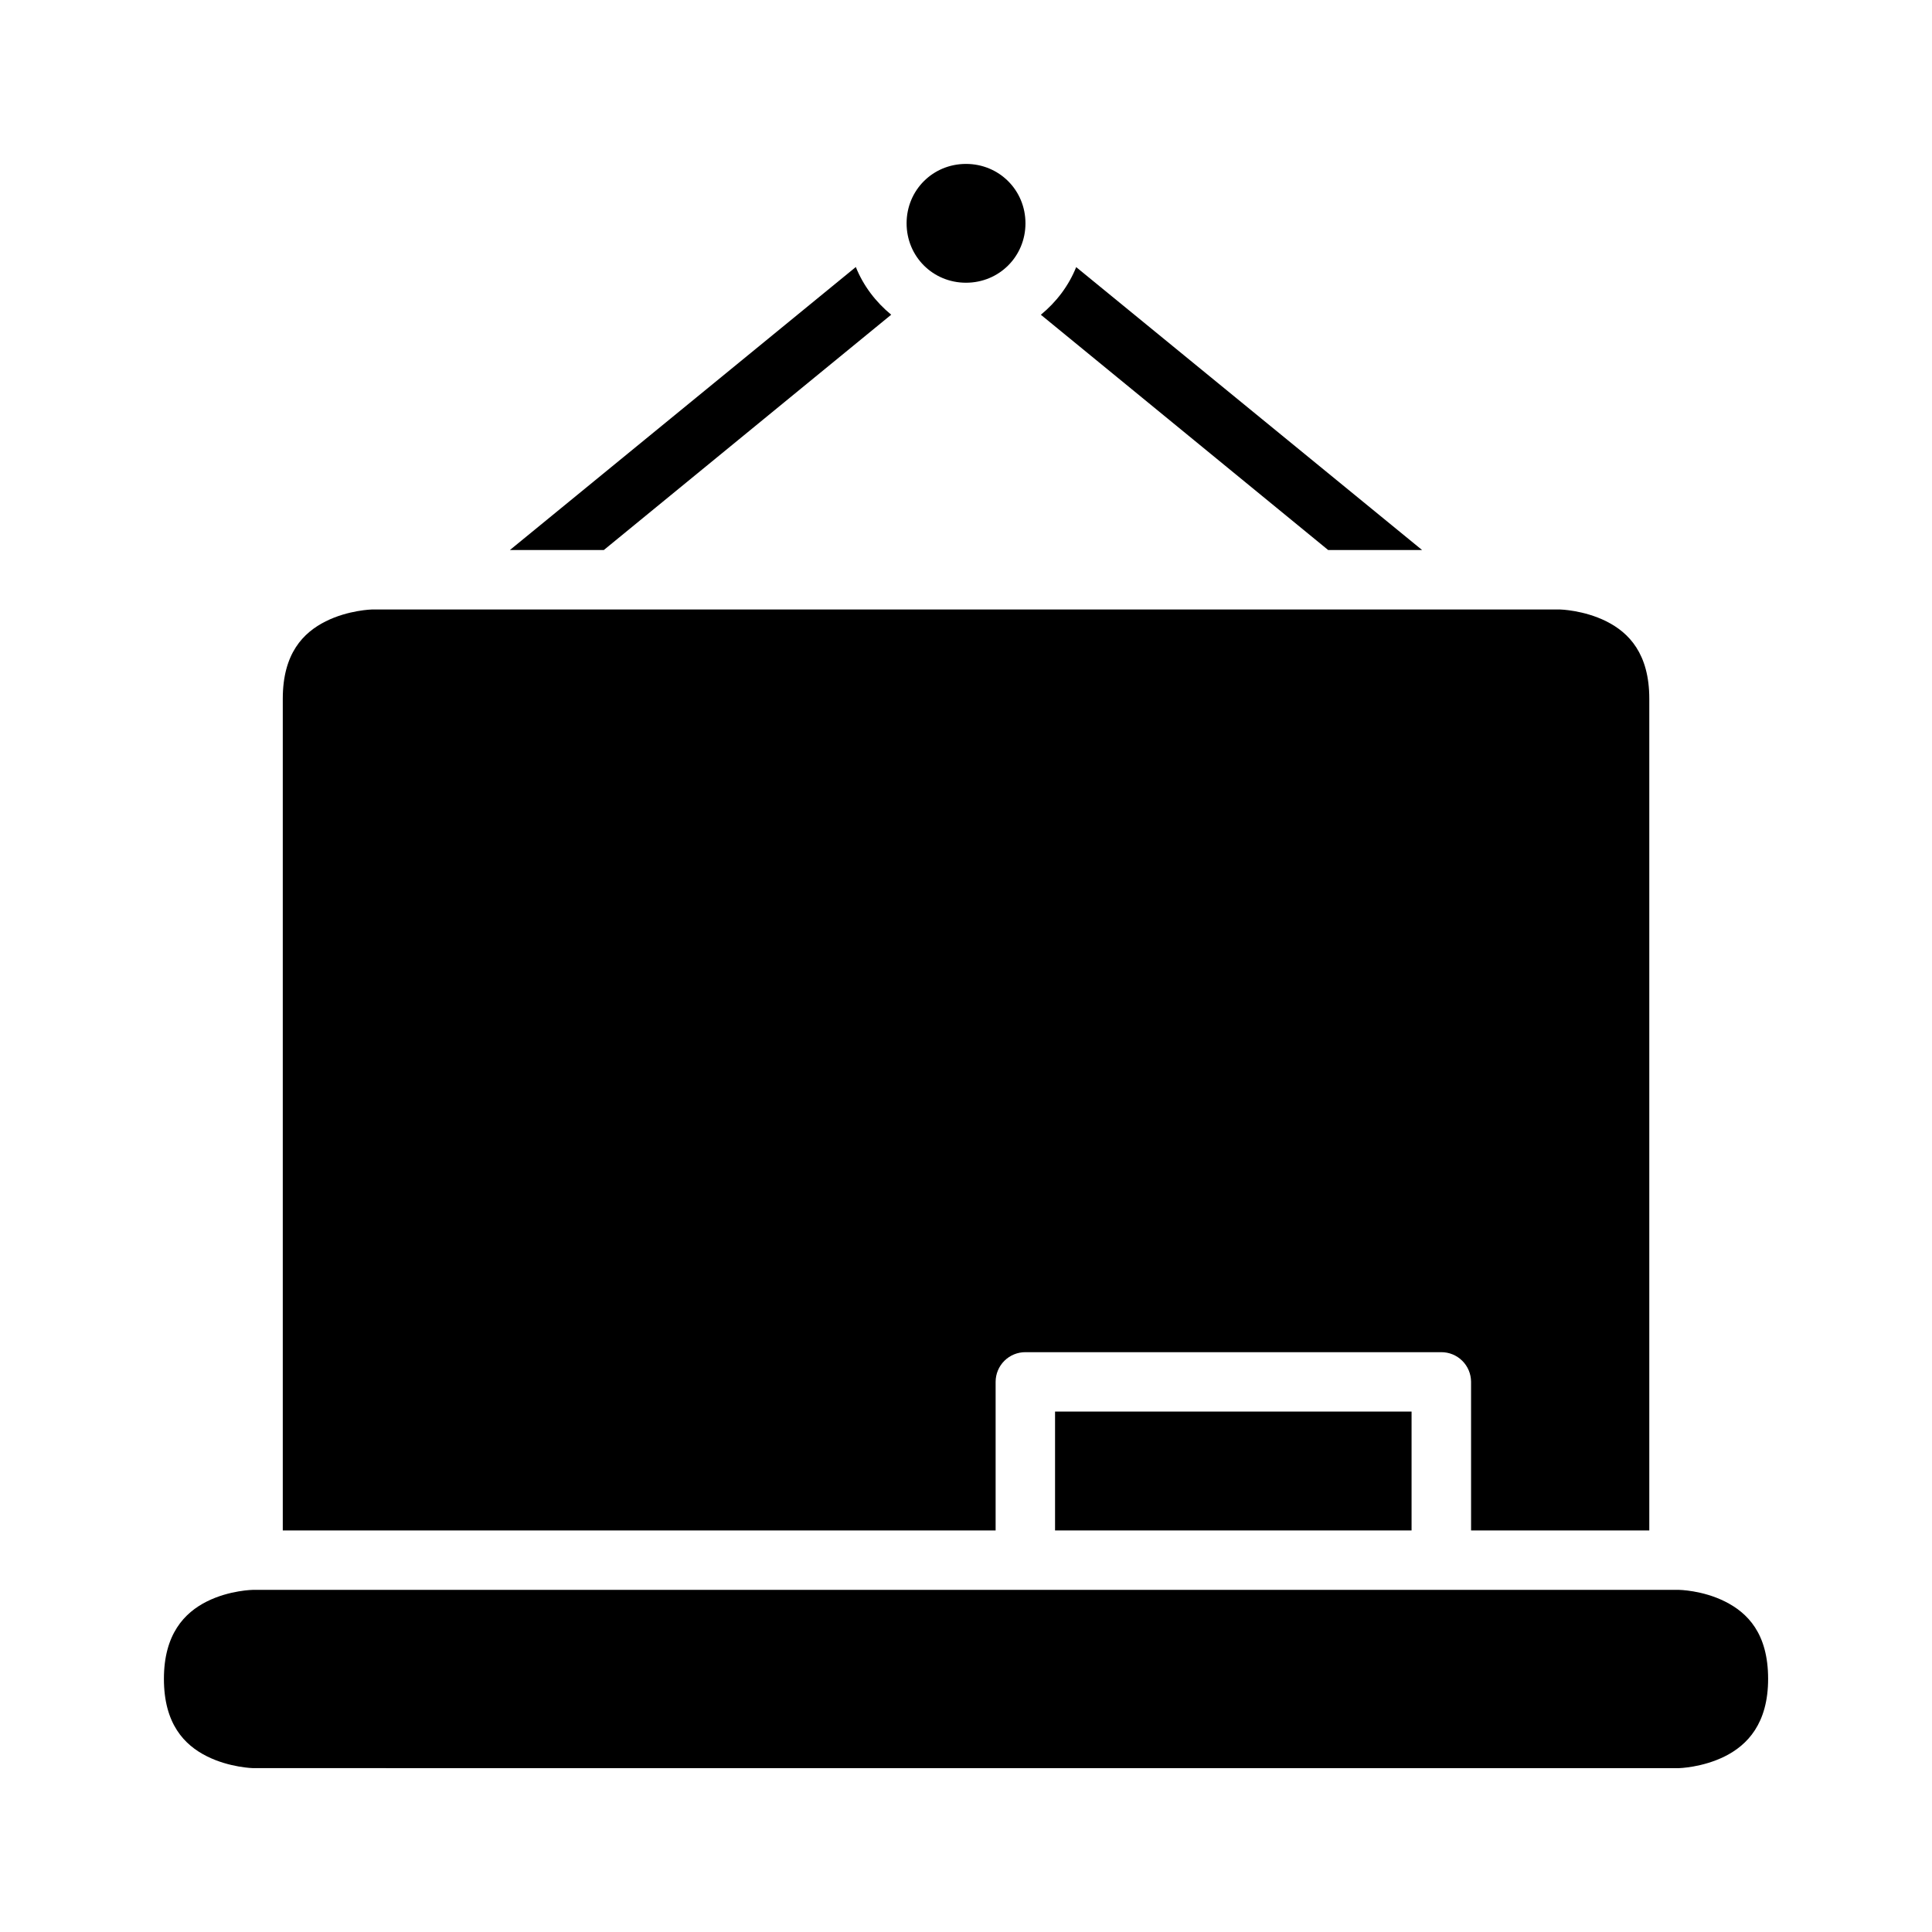
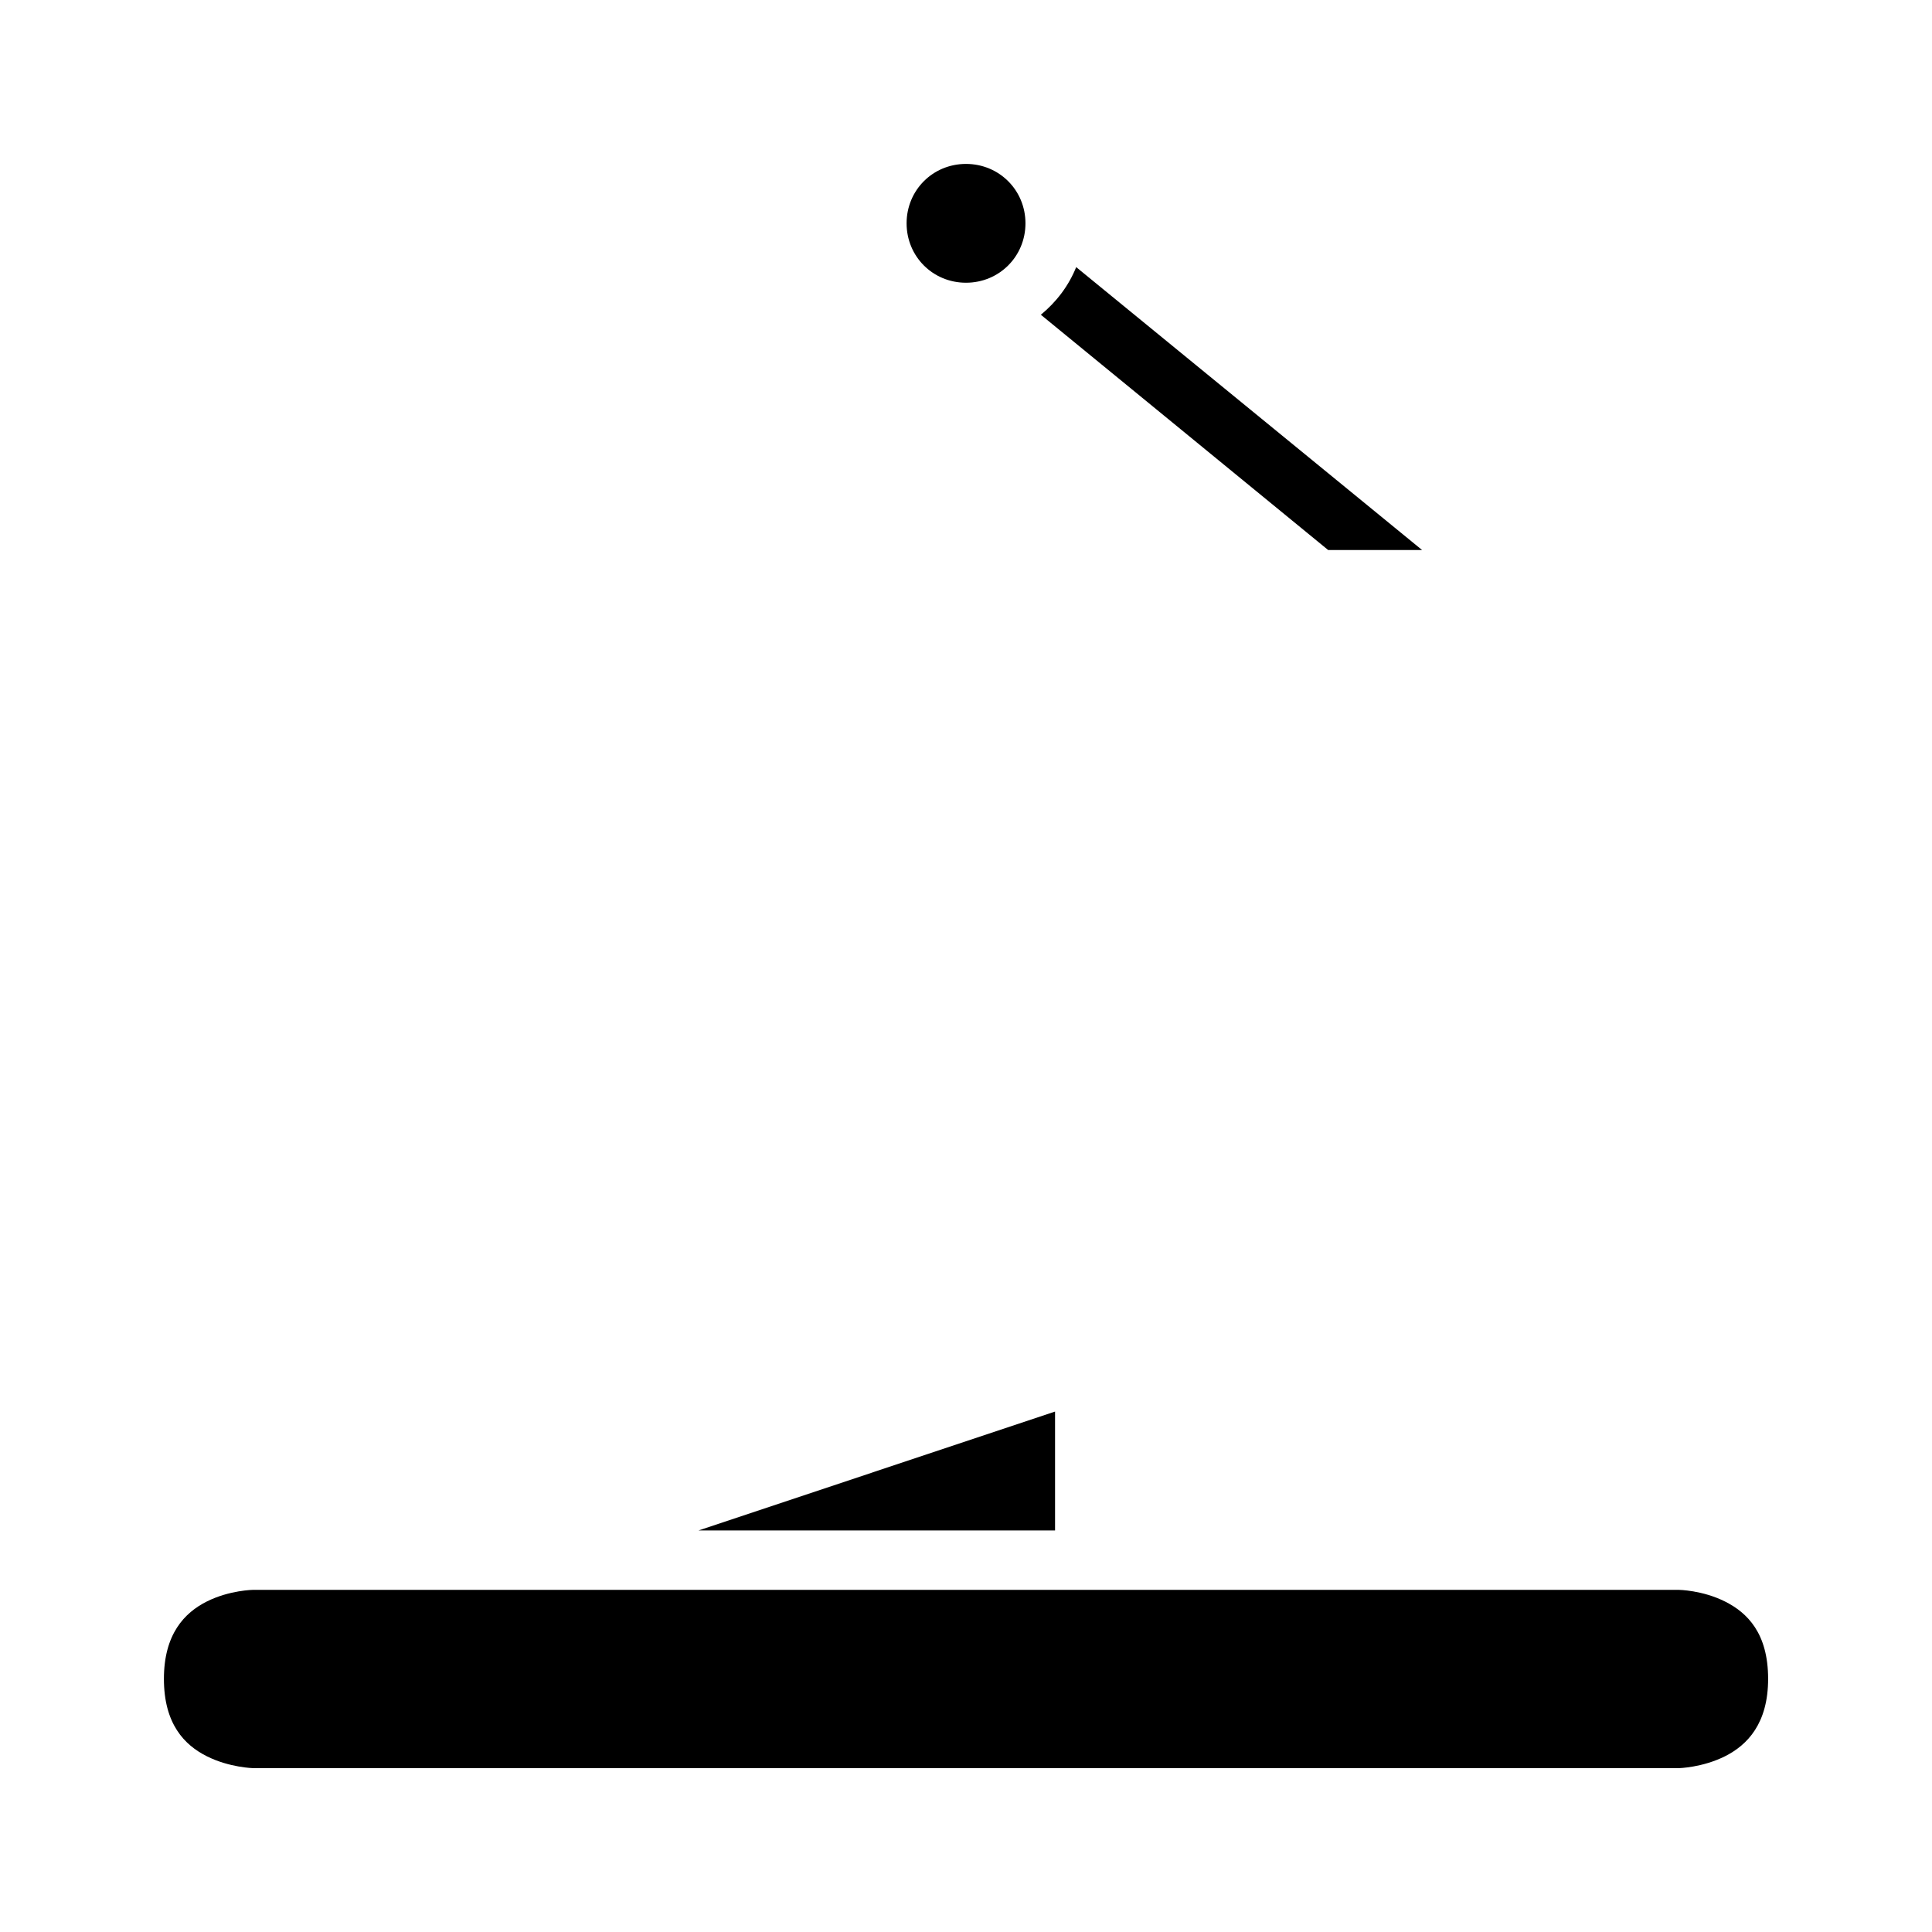
<svg xmlns="http://www.w3.org/2000/svg" fill="#000000" width="800px" height="800px" version="1.1" viewBox="144 144 512 512">
  <g>
    <path d="m400 187.44c8.789 0 15.758 6.957 15.758 15.742 0 8.789-6.973 15.742-15.758 15.742-8.789 0-15.742-6.957-15.742-15.742 0-8.789 6.957-15.742 15.742-15.742z" />
-     <path d="m242.59 305.52h314.84s6.258 0.141 12.254 3.137c5.996 2.996 11.395 8.59 11.395 20.512v220.42h-47.23l-0.004-39.41c-0.012-2.09-0.848-4.09-2.336-5.562-1.484-1.473-3.492-2.289-5.582-2.277h-110.16c-2.09-0.012-4.102 0.805-5.586 2.277-1.484 1.473-2.324 3.473-2.332 5.562v39.406h-188.91v-220.42c0-11.98 5.398-17.512 11.395-20.512 5.996-2.996 12.27-3.137 12.27-3.137z" />
-     <path d="m423.6 518.08h94.48v31.504h-94.48z" />
+     <path d="m423.6 518.08v31.504h-94.48z" />
    <path d="m211.09 565.33h377.82s6.215 0.078 12.207 3.074c5.996 2.996 11.453 8.473 11.453 20.512 0 11.797-5.461 17.527-11.453 20.527-5.996 2.996-12.207 3.137-12.207 3.137l-377.82-0.004s-6.258-0.137-12.254-3.137c-5.996-2.996-11.395-8.609-11.395-20.527 0-11.797 5.398-17.512 11.395-20.512 5.996-2.996 12.254-3.074 12.254-3.074z" />
-     <path d="m370.8 214.76-91.668 75h24.891l76.152-62.359c-4.094-3.371-7.375-7.652-9.375-12.641z" />
    <path d="m429.2 214.79c-2 4.977-5.269 9.262-9.363 12.621l76.137 62.348h24.891z" />
  </g>
</svg>